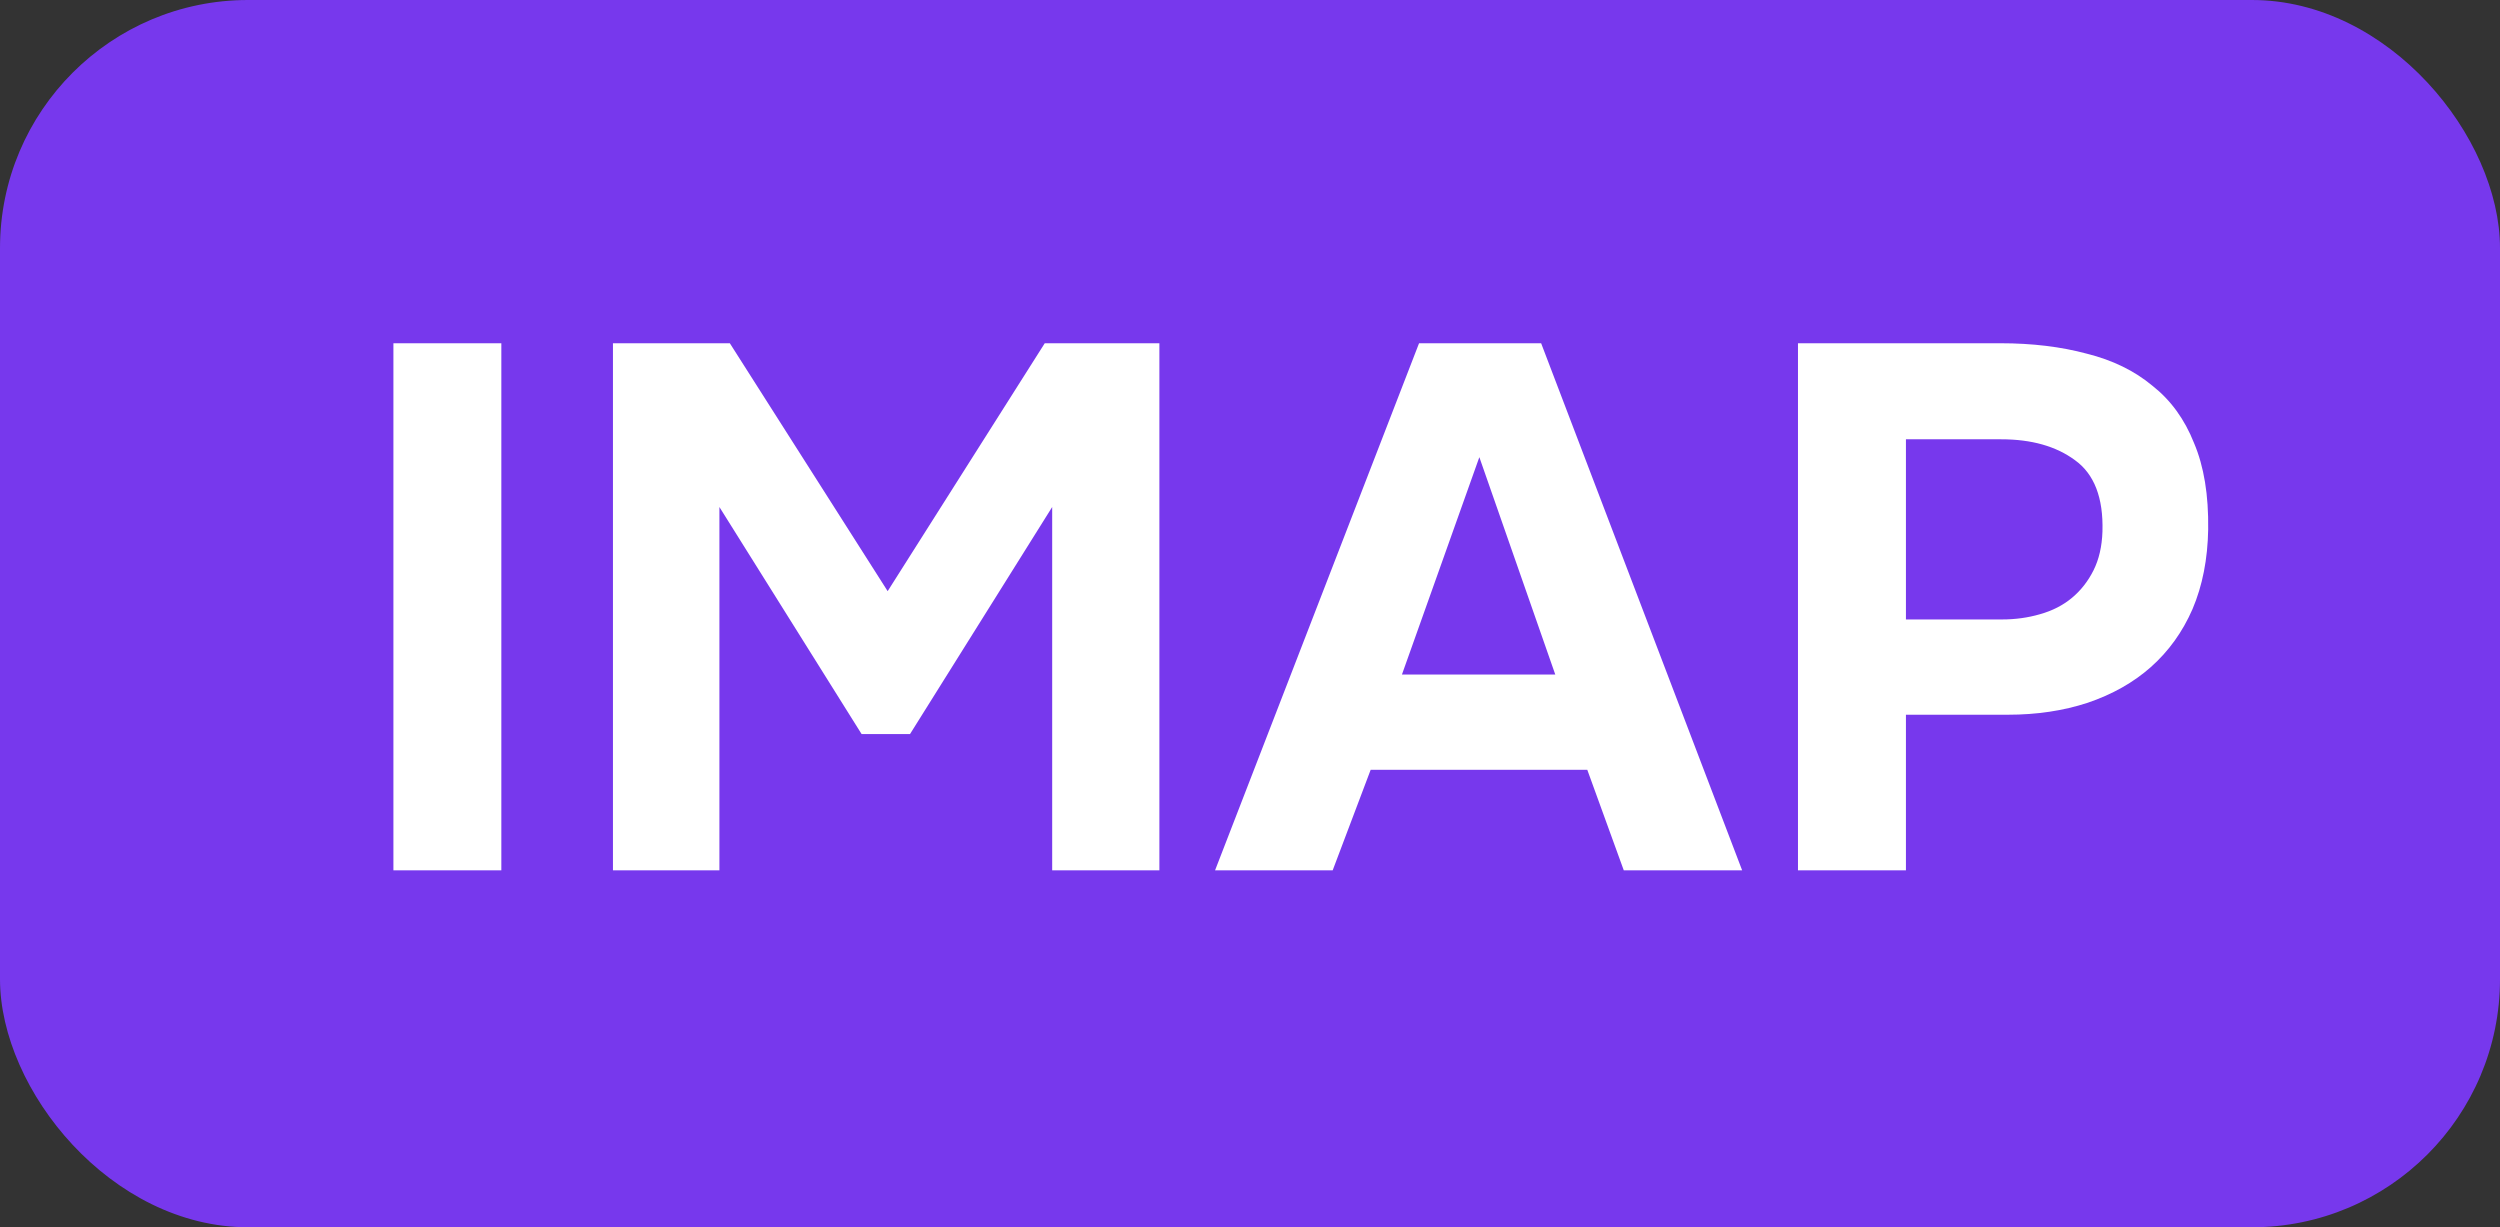
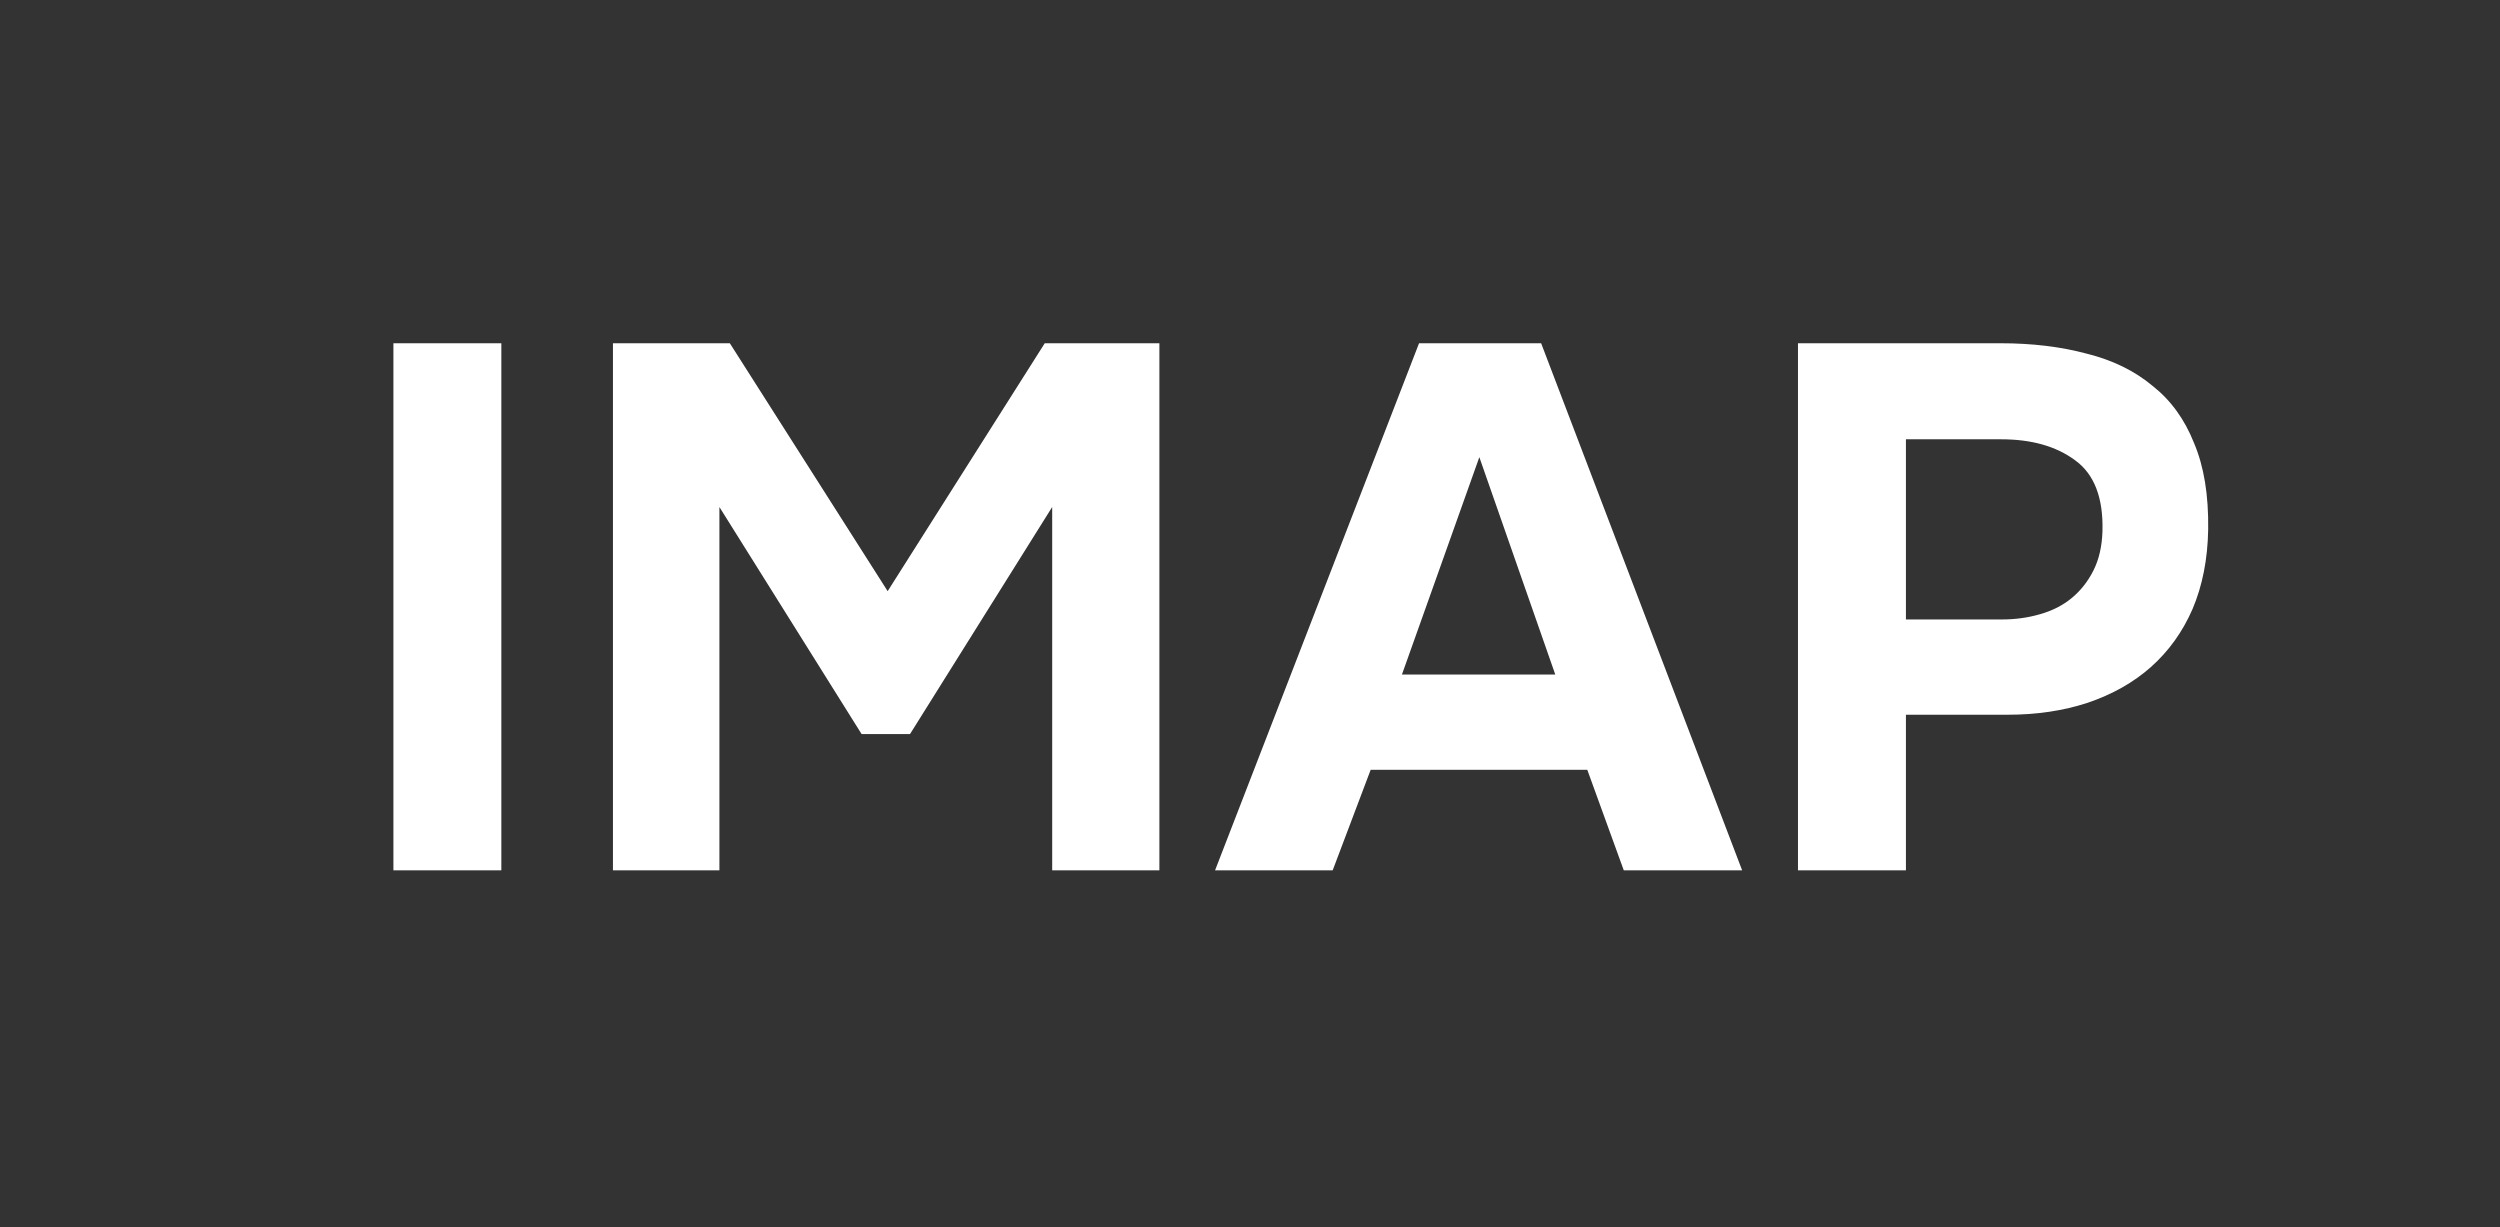
<svg xmlns="http://www.w3.org/2000/svg" width="110" height="54" viewBox="0 0 110 54" fill="none">
  <rect x="0" y="0" width="110" height="54" fill="#333333" stroke="none" />
-   <rect width="110" height="54" rx="10.919" fill="#7738ED" />
  <path d="M22.059 38.294H17.31V15.103H22.059V38.294ZM32.113 15.103L39.057 26.011L45.969 15.103L51.013 15.103V38.294H46.296V22.309L40.04 32.3H37.911L31.654 22.309V38.294H26.97V15.103H32.113ZM60.309 33.872L58.638 38.294H53.463L62.438 15.103H67.81L76.654 38.294H71.446L69.841 33.872H60.309ZM61.685 29.68H68.432L65.091 20.115L61.685 29.68ZM88.021 15.103C89.418 15.103 90.685 15.256 91.82 15.562C92.956 15.846 93.917 16.315 94.703 16.97C95.511 17.604 96.122 18.444 96.537 19.492C96.974 20.519 97.181 21.785 97.16 23.292C97.138 24.602 96.908 25.771 96.472 26.797C96.035 27.802 95.424 28.653 94.637 29.352C93.873 30.029 92.945 30.553 91.853 30.924C90.783 31.274 89.615 31.448 88.348 31.448H83.861V38.294H79.111V15.103H88.021ZM88.086 27.256C88.676 27.256 89.233 27.179 89.757 27.026C90.303 26.873 90.772 26.633 91.165 26.306C91.558 25.978 91.875 25.574 92.115 25.094C92.355 24.613 92.486 24.046 92.508 23.39C92.552 21.905 92.148 20.857 91.296 20.246C90.466 19.634 89.385 19.329 88.053 19.329H83.861V27.256H88.086Z" fill="white" />
</svg>